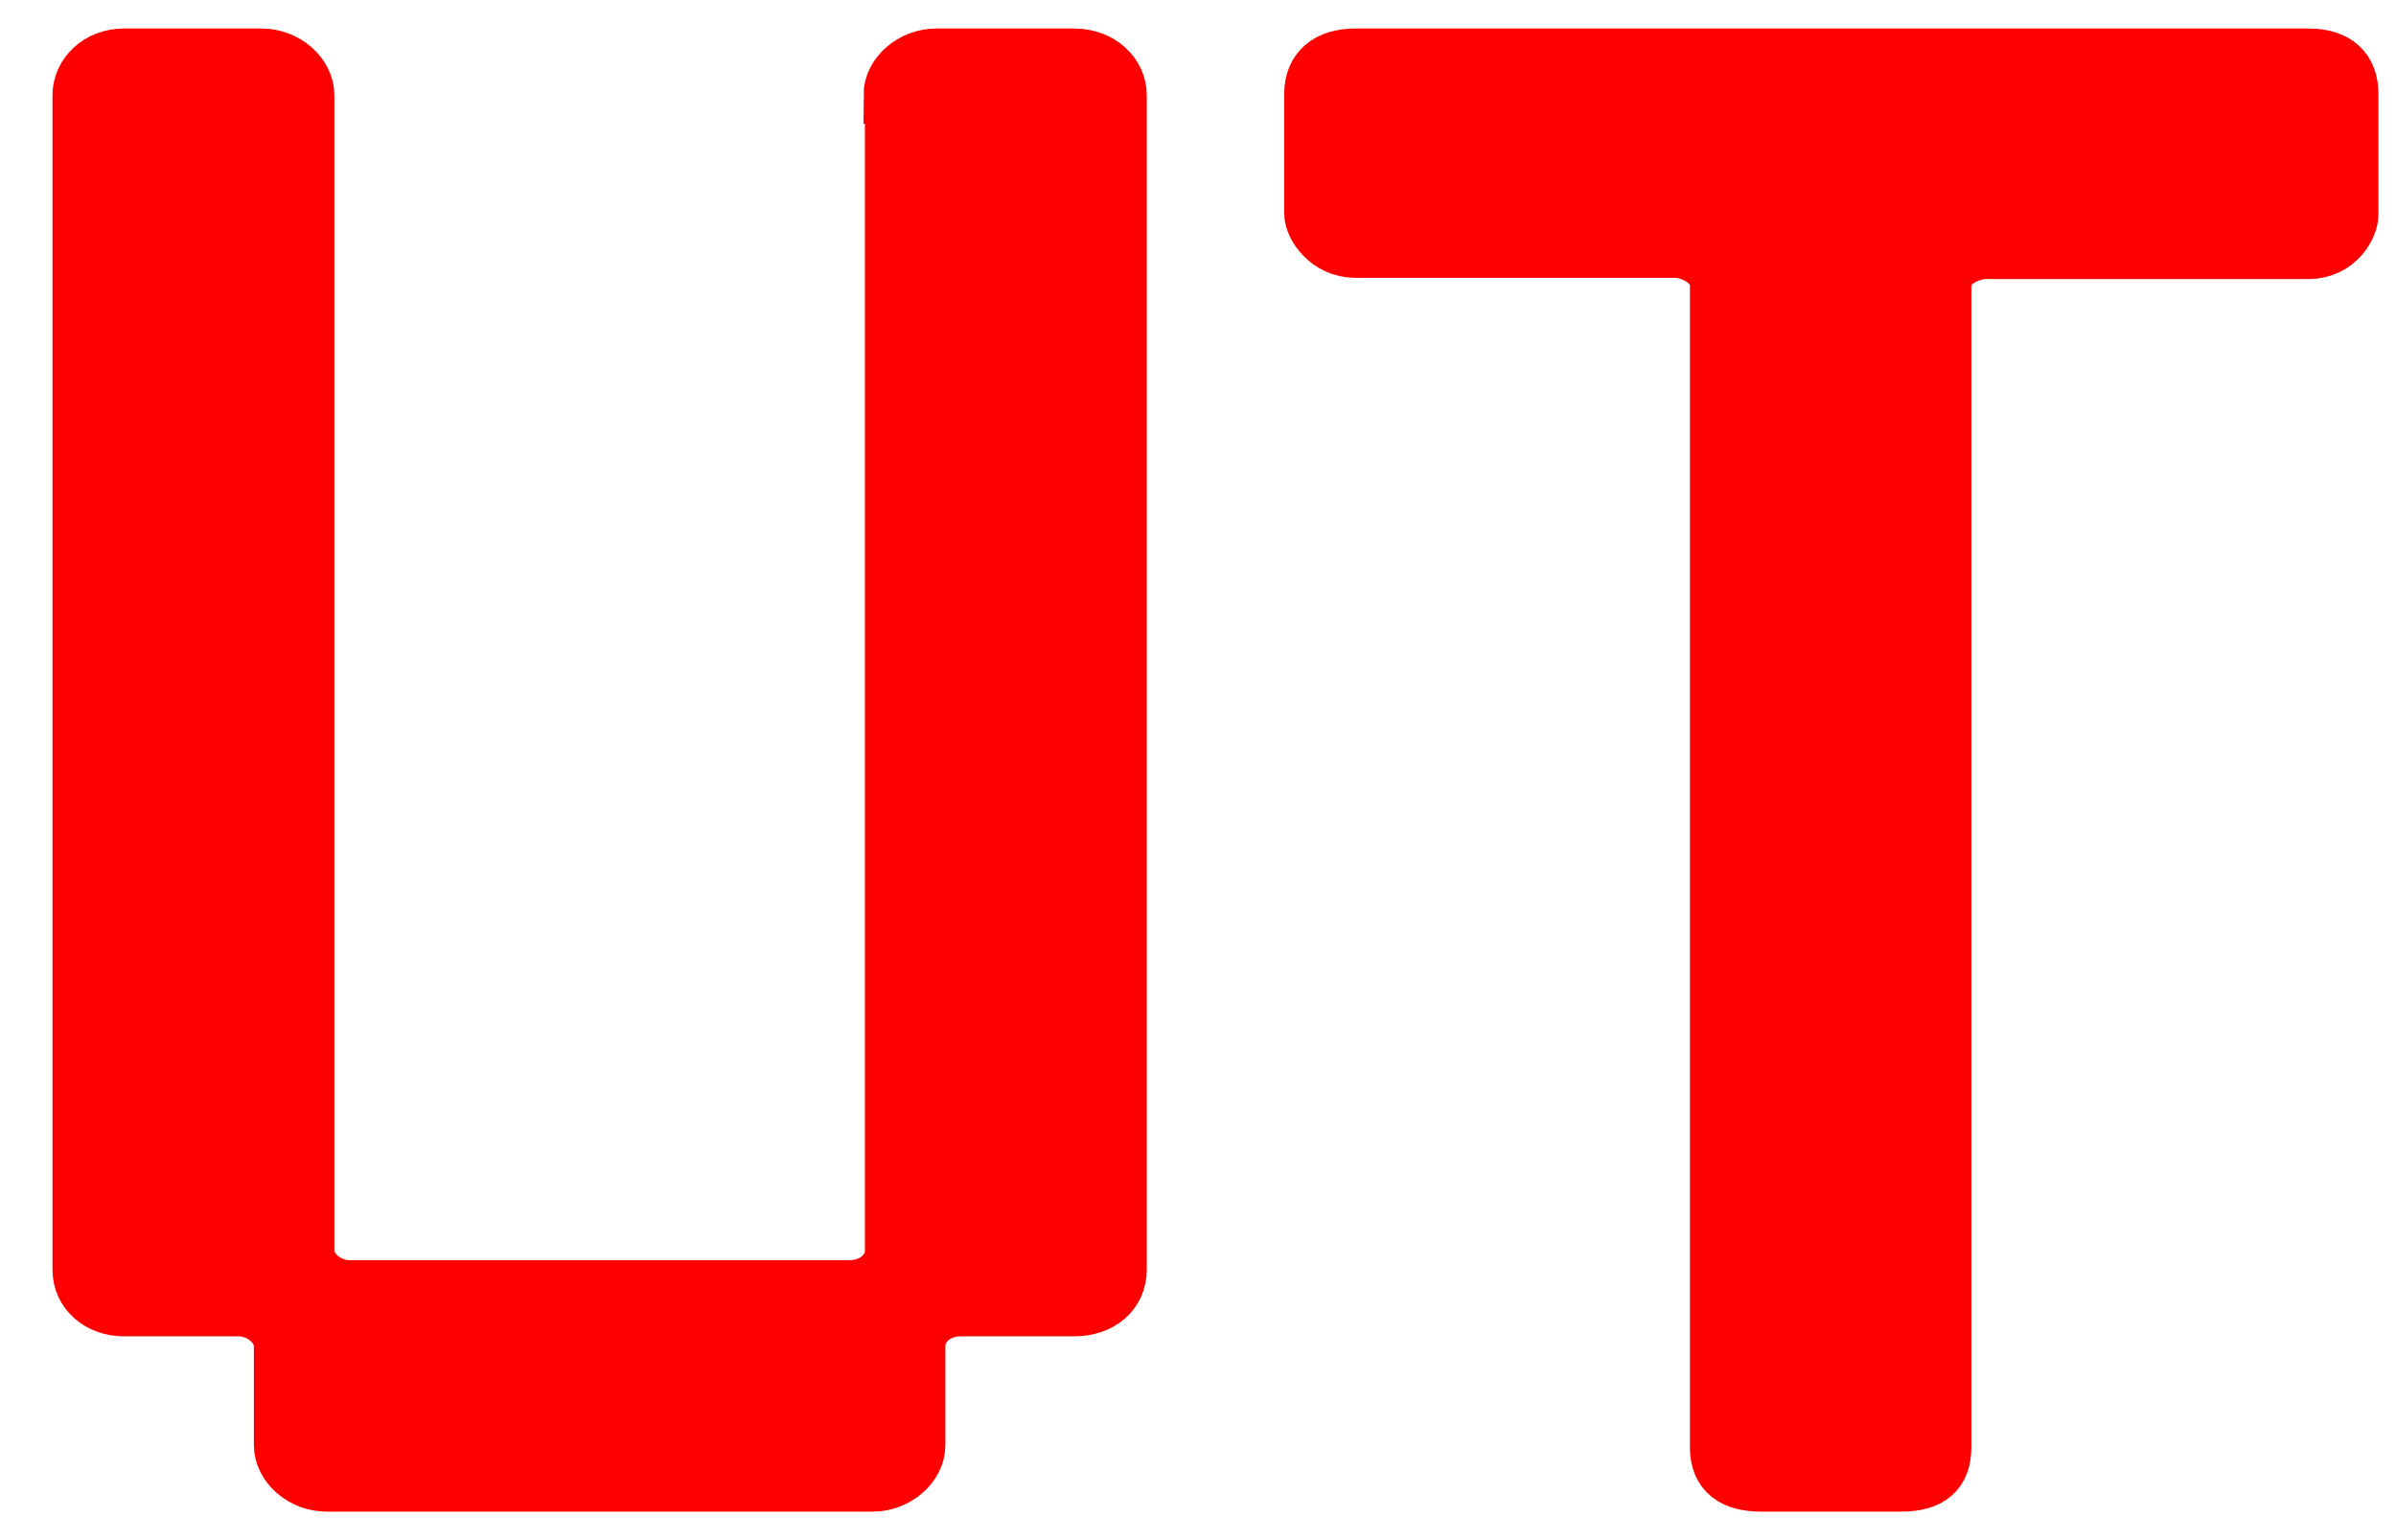
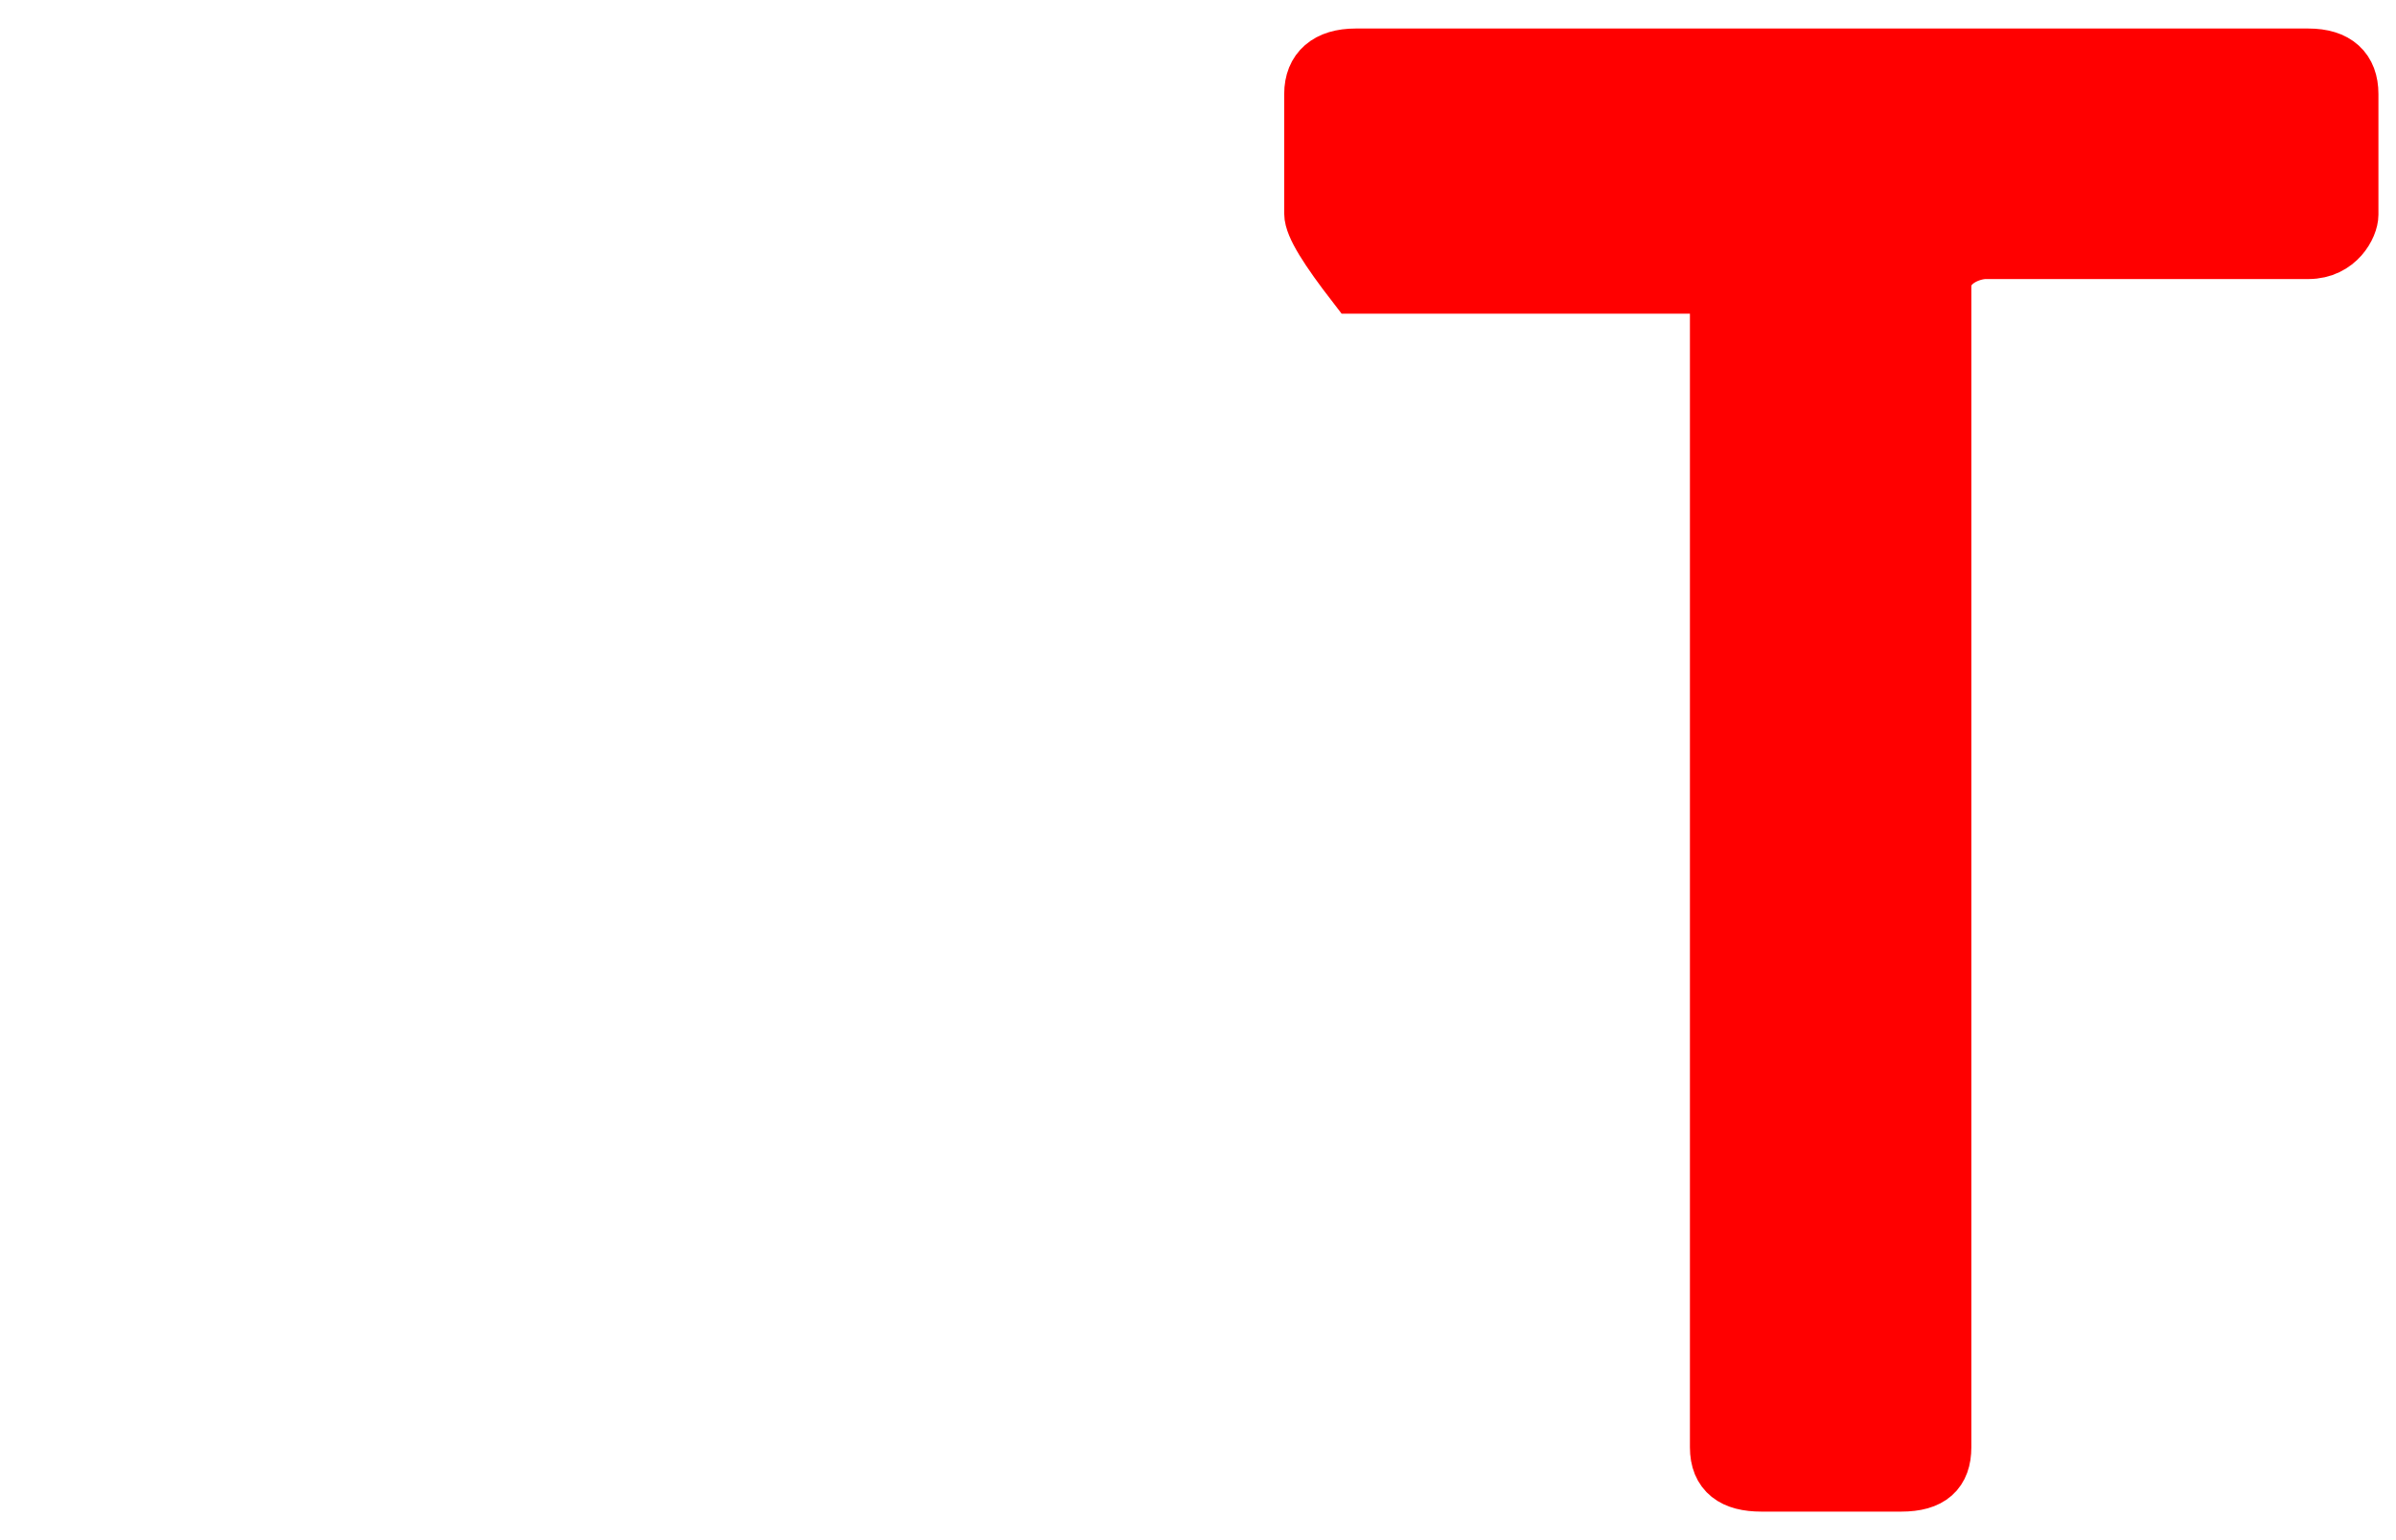
<svg xmlns="http://www.w3.org/2000/svg" width="42" height="27" viewBox="0 0 42 27" fill="none">
-   <path d="M15.636 1.669C15.636 1.314 15.999 1 16.41 1H18.828C19.287 1 19.602 1.314 19.602 1.669V22.258C19.602 22.655 19.287 22.927 18.828 22.927H16.845C16.386 22.927 16.072 23.241 16.072 23.596V25.331C16.072 25.686 15.709 26 15.298 26H5.723C5.312 26 4.95 25.686 4.95 25.331V23.596C4.95 23.241 4.587 22.927 4.176 22.927H2.169C1.758 22.927 1.42 22.655 1.42 22.258V1.669C1.42 1.314 1.734 1 2.169 1H4.587C4.998 1 5.361 1.314 5.361 1.669V21.924C5.361 22.279 5.723 22.593 6.134 22.593H14.887C15.346 22.593 15.661 22.279 15.661 21.924V1.669H15.636Z" fill="#FF0000" stroke="#FF0000" />
-   <path d="M23.011 1.649C23.011 1.23 23.278 1 23.763 1H40.464C40.95 1 41.192 1.23 41.192 1.649V3.764C41.192 3.952 40.974 4.392 40.464 4.392H34.808C34.541 4.392 34.056 4.58 34.056 5.02V25.372C34.056 25.791 33.837 26 33.327 26H30.876C30.39 26 30.123 25.812 30.123 25.372V4.999C30.123 4.58 29.638 4.371 29.371 4.371H23.763C23.278 4.371 23.011 3.952 23.011 3.743V1.649Z" fill="#FF0000" stroke="#FF0000" />
+   <path d="M23.011 1.649C23.011 1.23 23.278 1 23.763 1H40.464C40.95 1 41.192 1.23 41.192 1.649V3.764C41.192 3.952 40.974 4.392 40.464 4.392H34.808C34.541 4.392 34.056 4.58 34.056 5.02V25.372C34.056 25.791 33.837 26 33.327 26H30.876C30.39 26 30.123 25.812 30.123 25.372V4.999H23.763C23.278 4.371 23.011 3.952 23.011 3.743V1.649Z" fill="#FF0000" stroke="#FF0000" />
</svg>